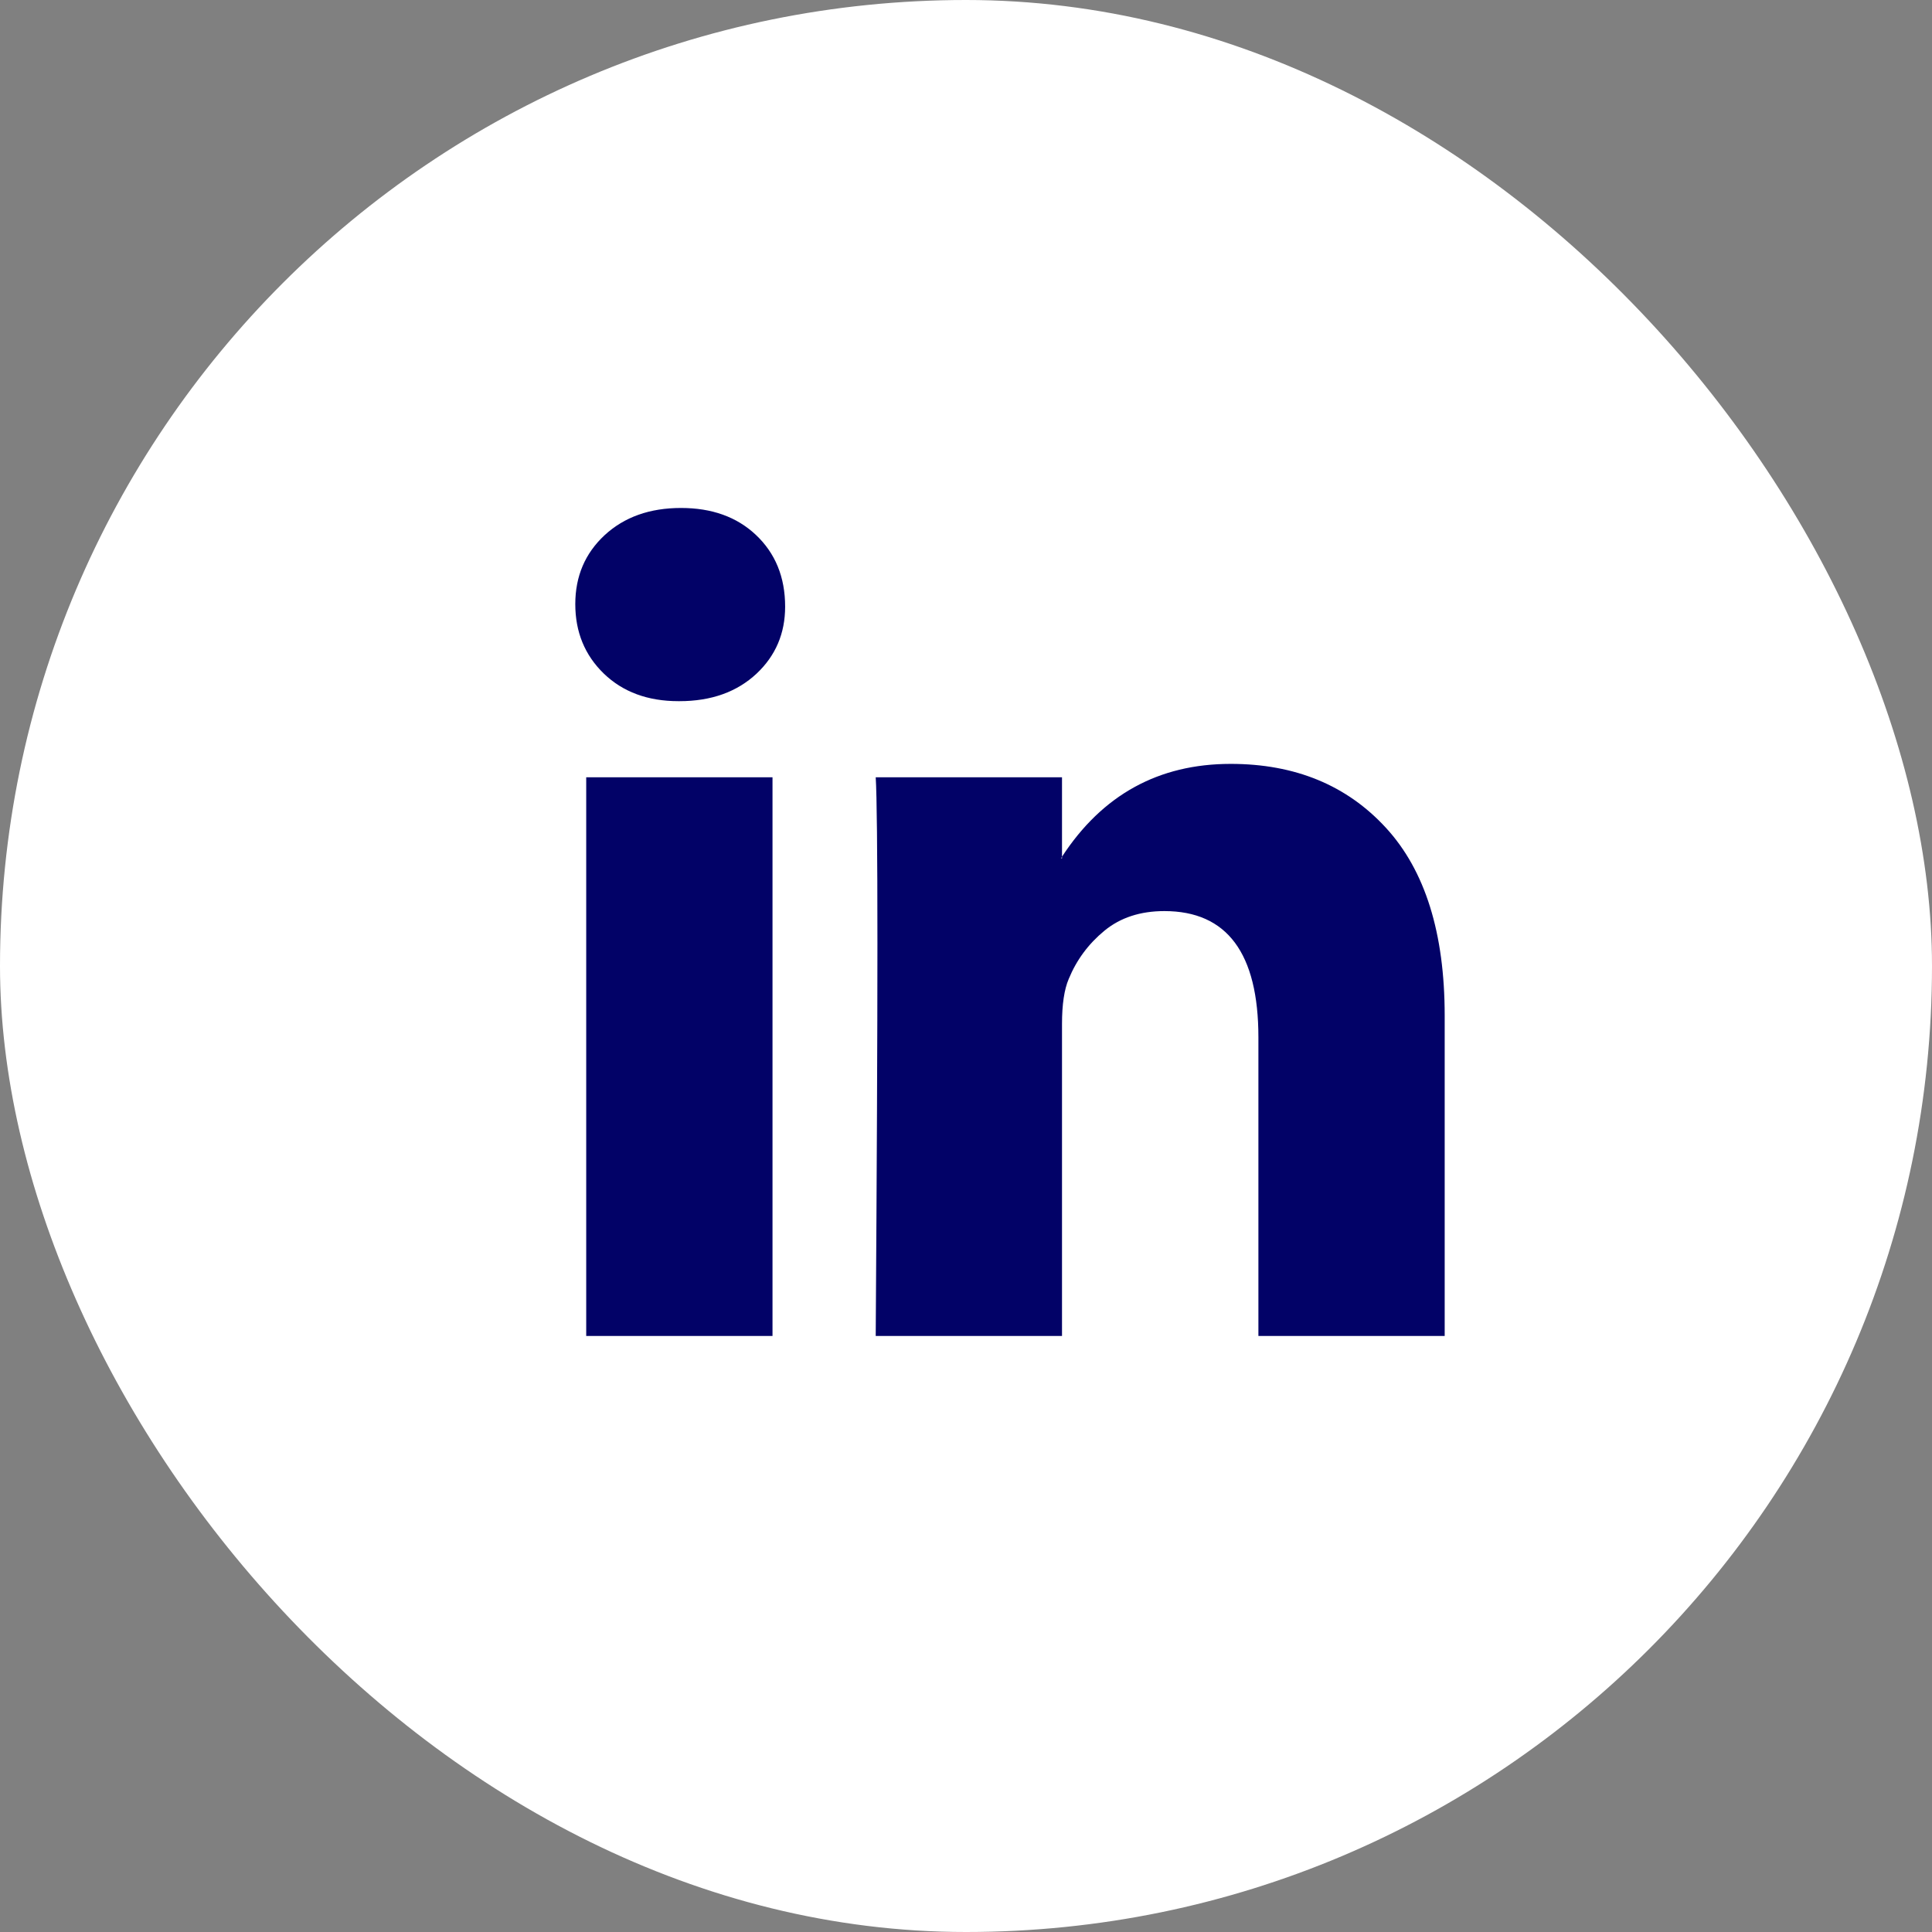
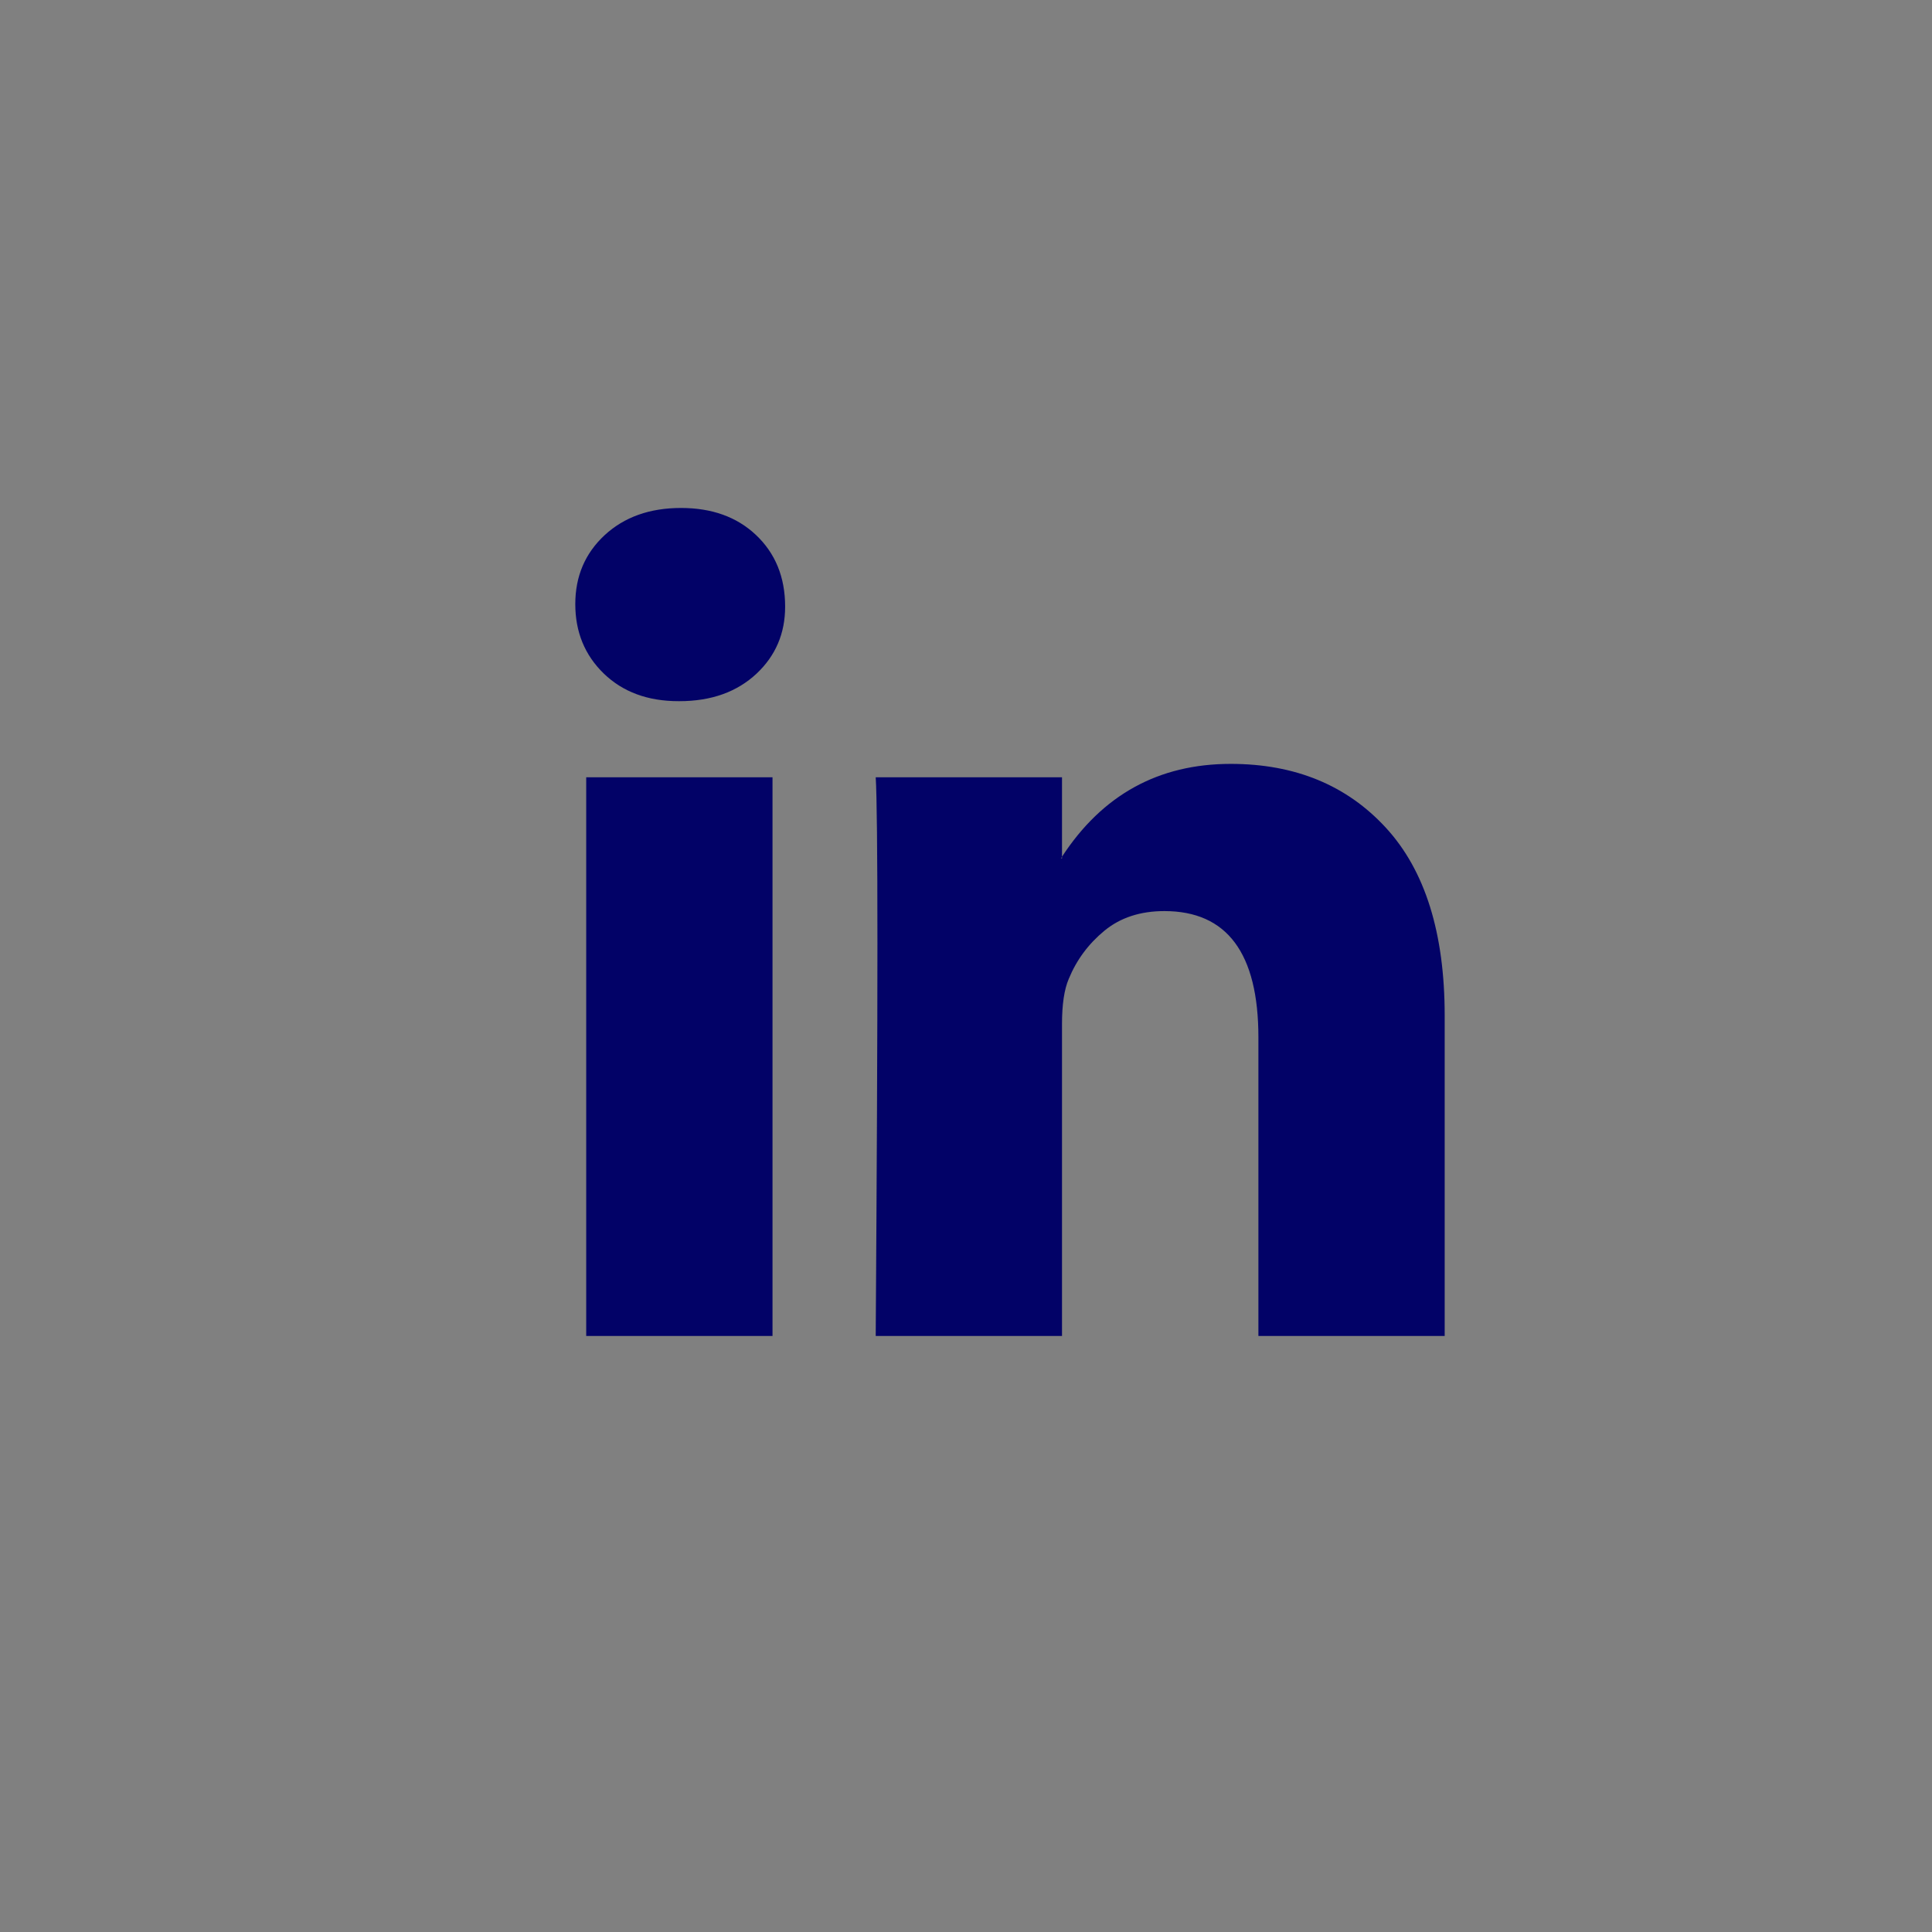
<svg xmlns="http://www.w3.org/2000/svg" width="26" height="26" viewBox="0 0 26 26" fill="none">
  <rect x="0" y="0" width="26" height="26" fill="#808080" stroke="none" />
-   <rect width="26" height="26" rx="13" fill="white" />
-   <path d="M7.742 8.13C7.742 7.755 7.874 7.446 8.137 7.202C8.401 6.958 8.744 6.836 9.165 6.836C9.579 6.836 9.914 6.956 10.17 7.196C10.434 7.444 10.566 7.766 10.566 8.164C10.566 8.524 10.438 8.824 10.182 9.065C9.918 9.312 9.572 9.436 9.143 9.436H9.131C8.717 9.436 8.382 9.312 8.126 9.065C7.87 8.817 7.742 8.505 7.742 8.13ZM7.889 17.979V10.46H10.396V17.979H7.889ZM11.785 17.979H14.292V13.78C14.292 13.518 14.322 13.315 14.383 13.173C14.488 12.918 14.648 12.702 14.863 12.525C15.077 12.349 15.346 12.261 15.67 12.261C16.513 12.261 16.935 12.828 16.935 13.961V17.979H19.442V13.668C19.442 12.557 19.179 11.715 18.652 11.141C18.125 10.567 17.428 10.28 16.562 10.28C15.591 10.28 14.835 10.697 14.292 11.529V11.552H14.281L14.292 11.529V10.46H11.785C11.8 10.7 11.808 11.447 11.808 12.7C11.808 13.953 11.8 15.713 11.785 17.979Z" fill="#020267" />
+   <path d="M7.742 8.13C7.742 7.755 7.874 7.446 8.137 7.202C8.401 6.958 8.744 6.836 9.165 6.836C9.579 6.836 9.914 6.956 10.17 7.196C10.434 7.444 10.566 7.766 10.566 8.164C10.566 8.524 10.438 8.824 10.182 9.065C9.918 9.312 9.572 9.436 9.143 9.436H9.131C8.717 9.436 8.382 9.312 8.126 9.065C7.87 8.817 7.742 8.505 7.742 8.13M7.889 17.979V10.46H10.396V17.979H7.889ZM11.785 17.979H14.292V13.78C14.292 13.518 14.322 13.315 14.383 13.173C14.488 12.918 14.648 12.702 14.863 12.525C15.077 12.349 15.346 12.261 15.67 12.261C16.513 12.261 16.935 12.828 16.935 13.961V17.979H19.442V13.668C19.442 12.557 19.179 11.715 18.652 11.141C18.125 10.567 17.428 10.28 16.562 10.28C15.591 10.28 14.835 10.697 14.292 11.529V11.552H14.281L14.292 11.529V10.46H11.785C11.8 10.7 11.808 11.447 11.808 12.7C11.808 13.953 11.8 15.713 11.785 17.979Z" fill="#020267" />
</svg>